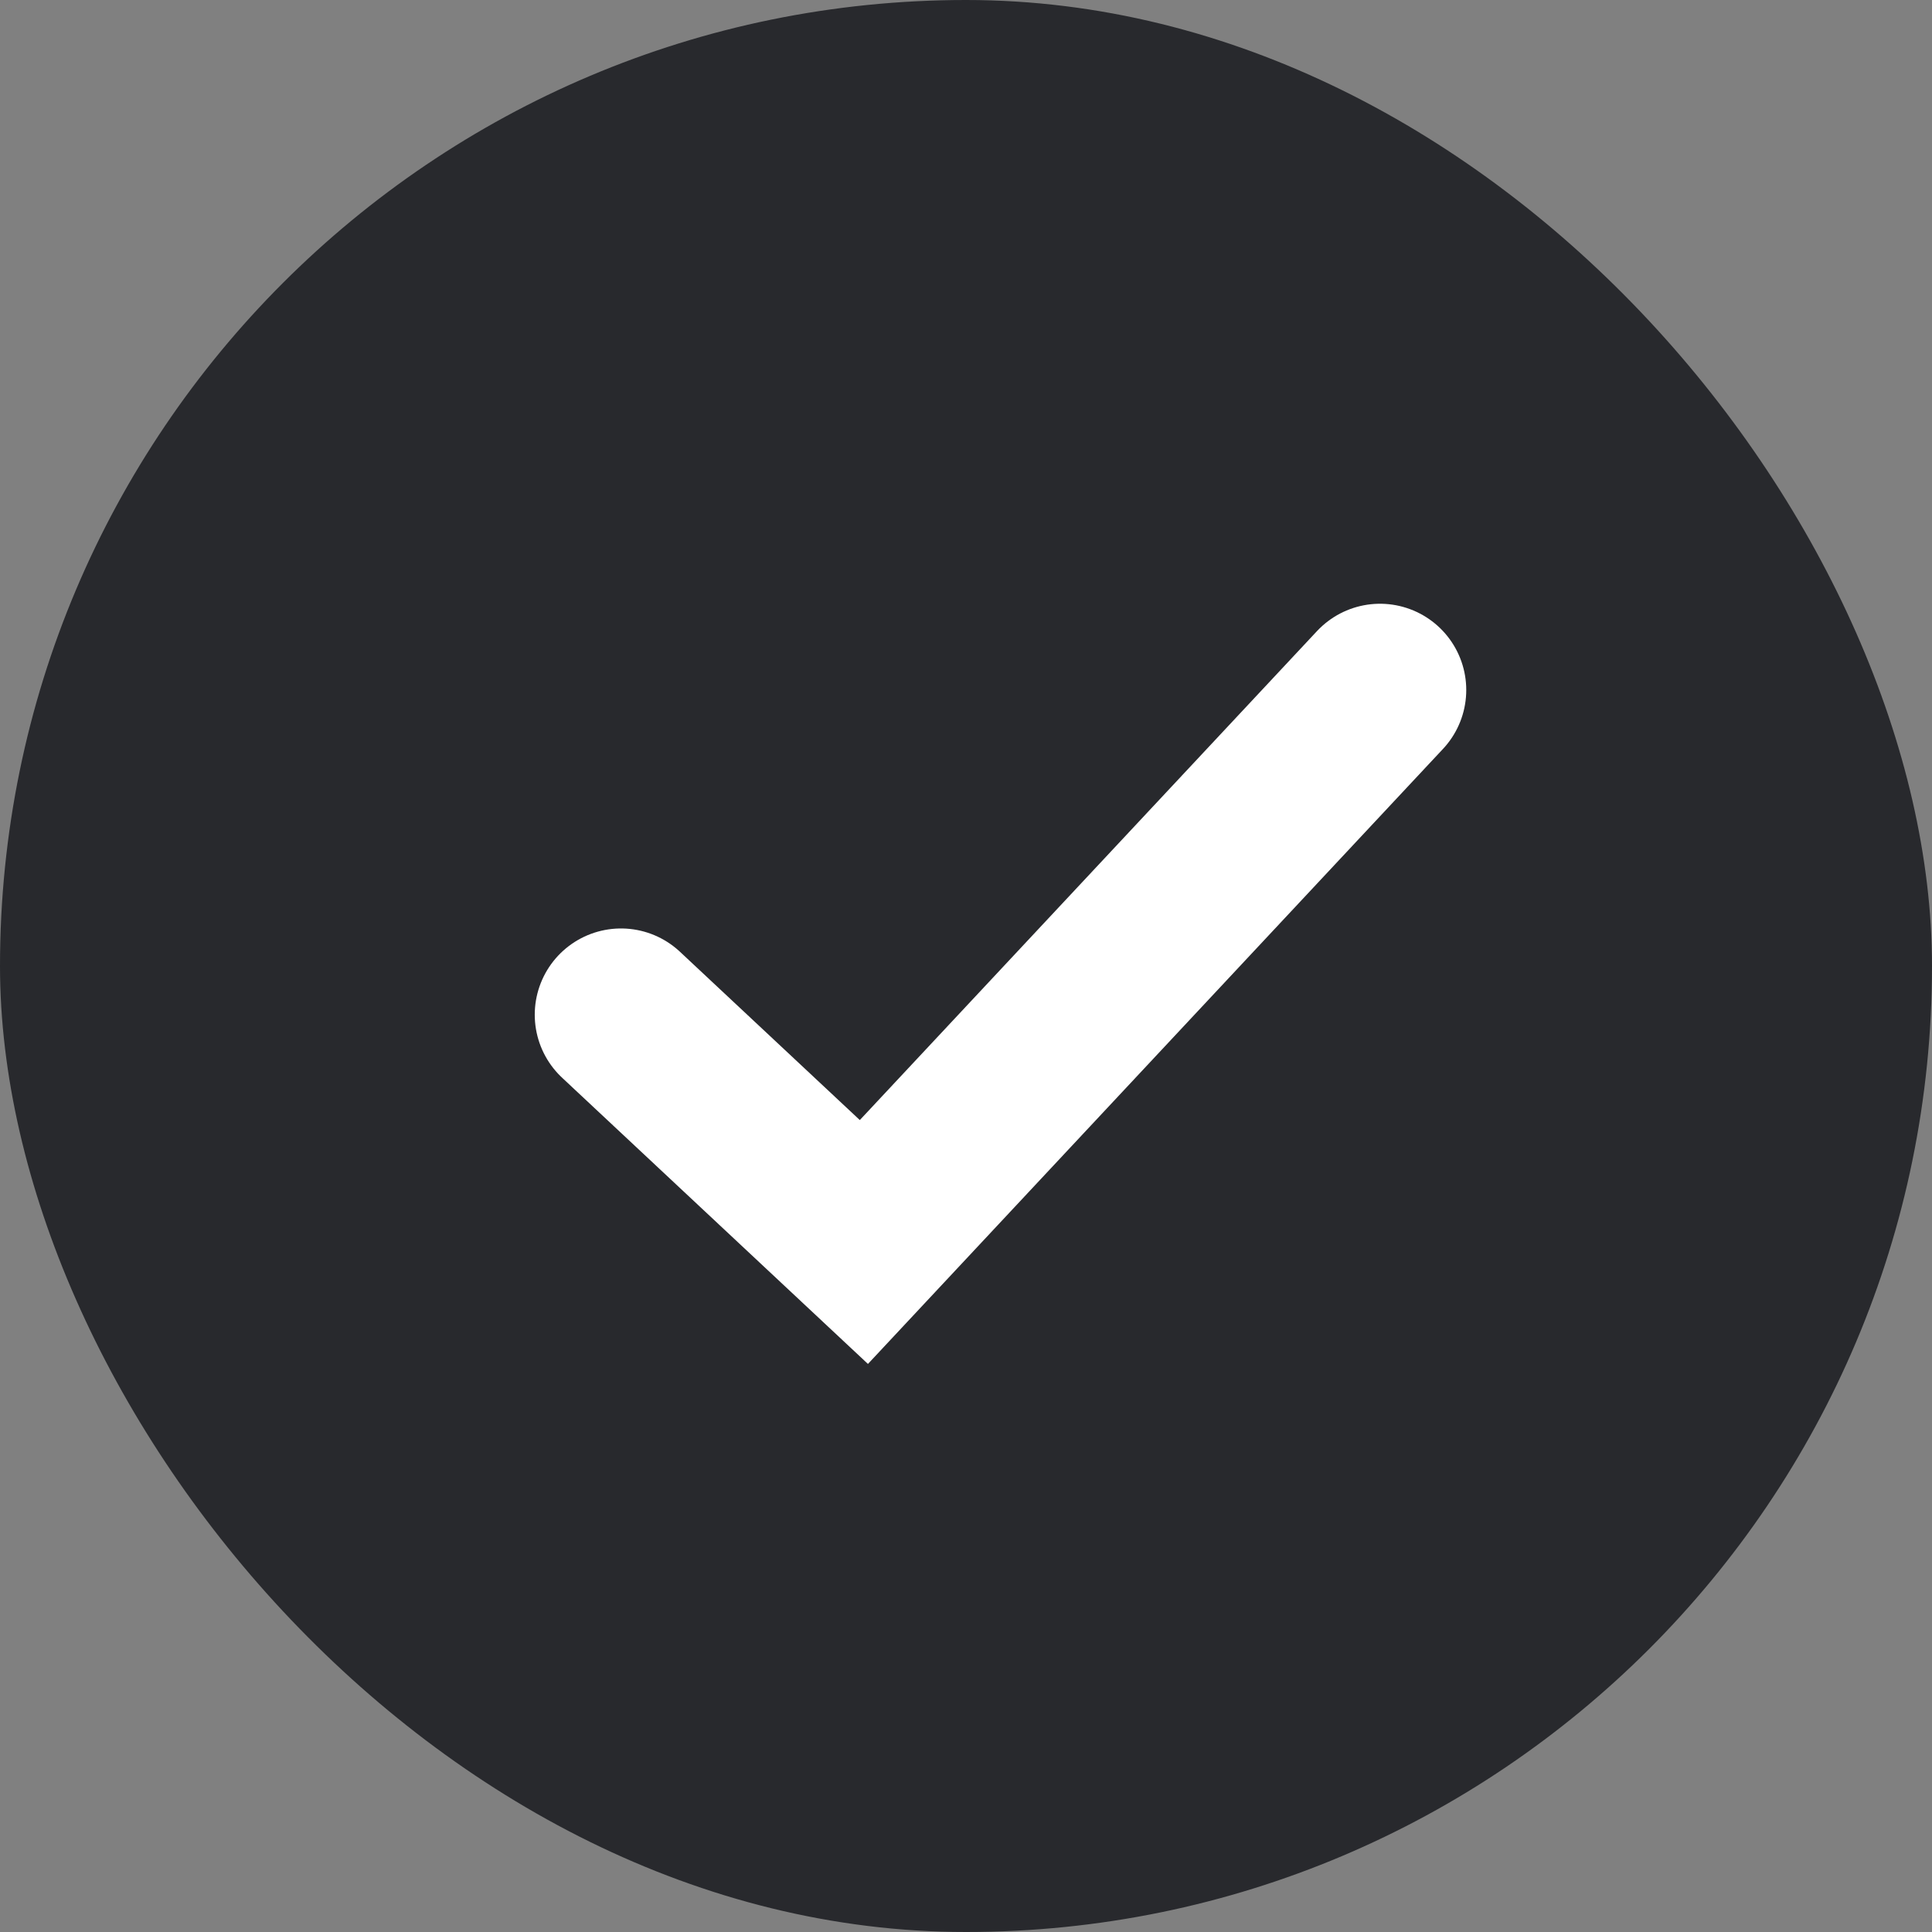
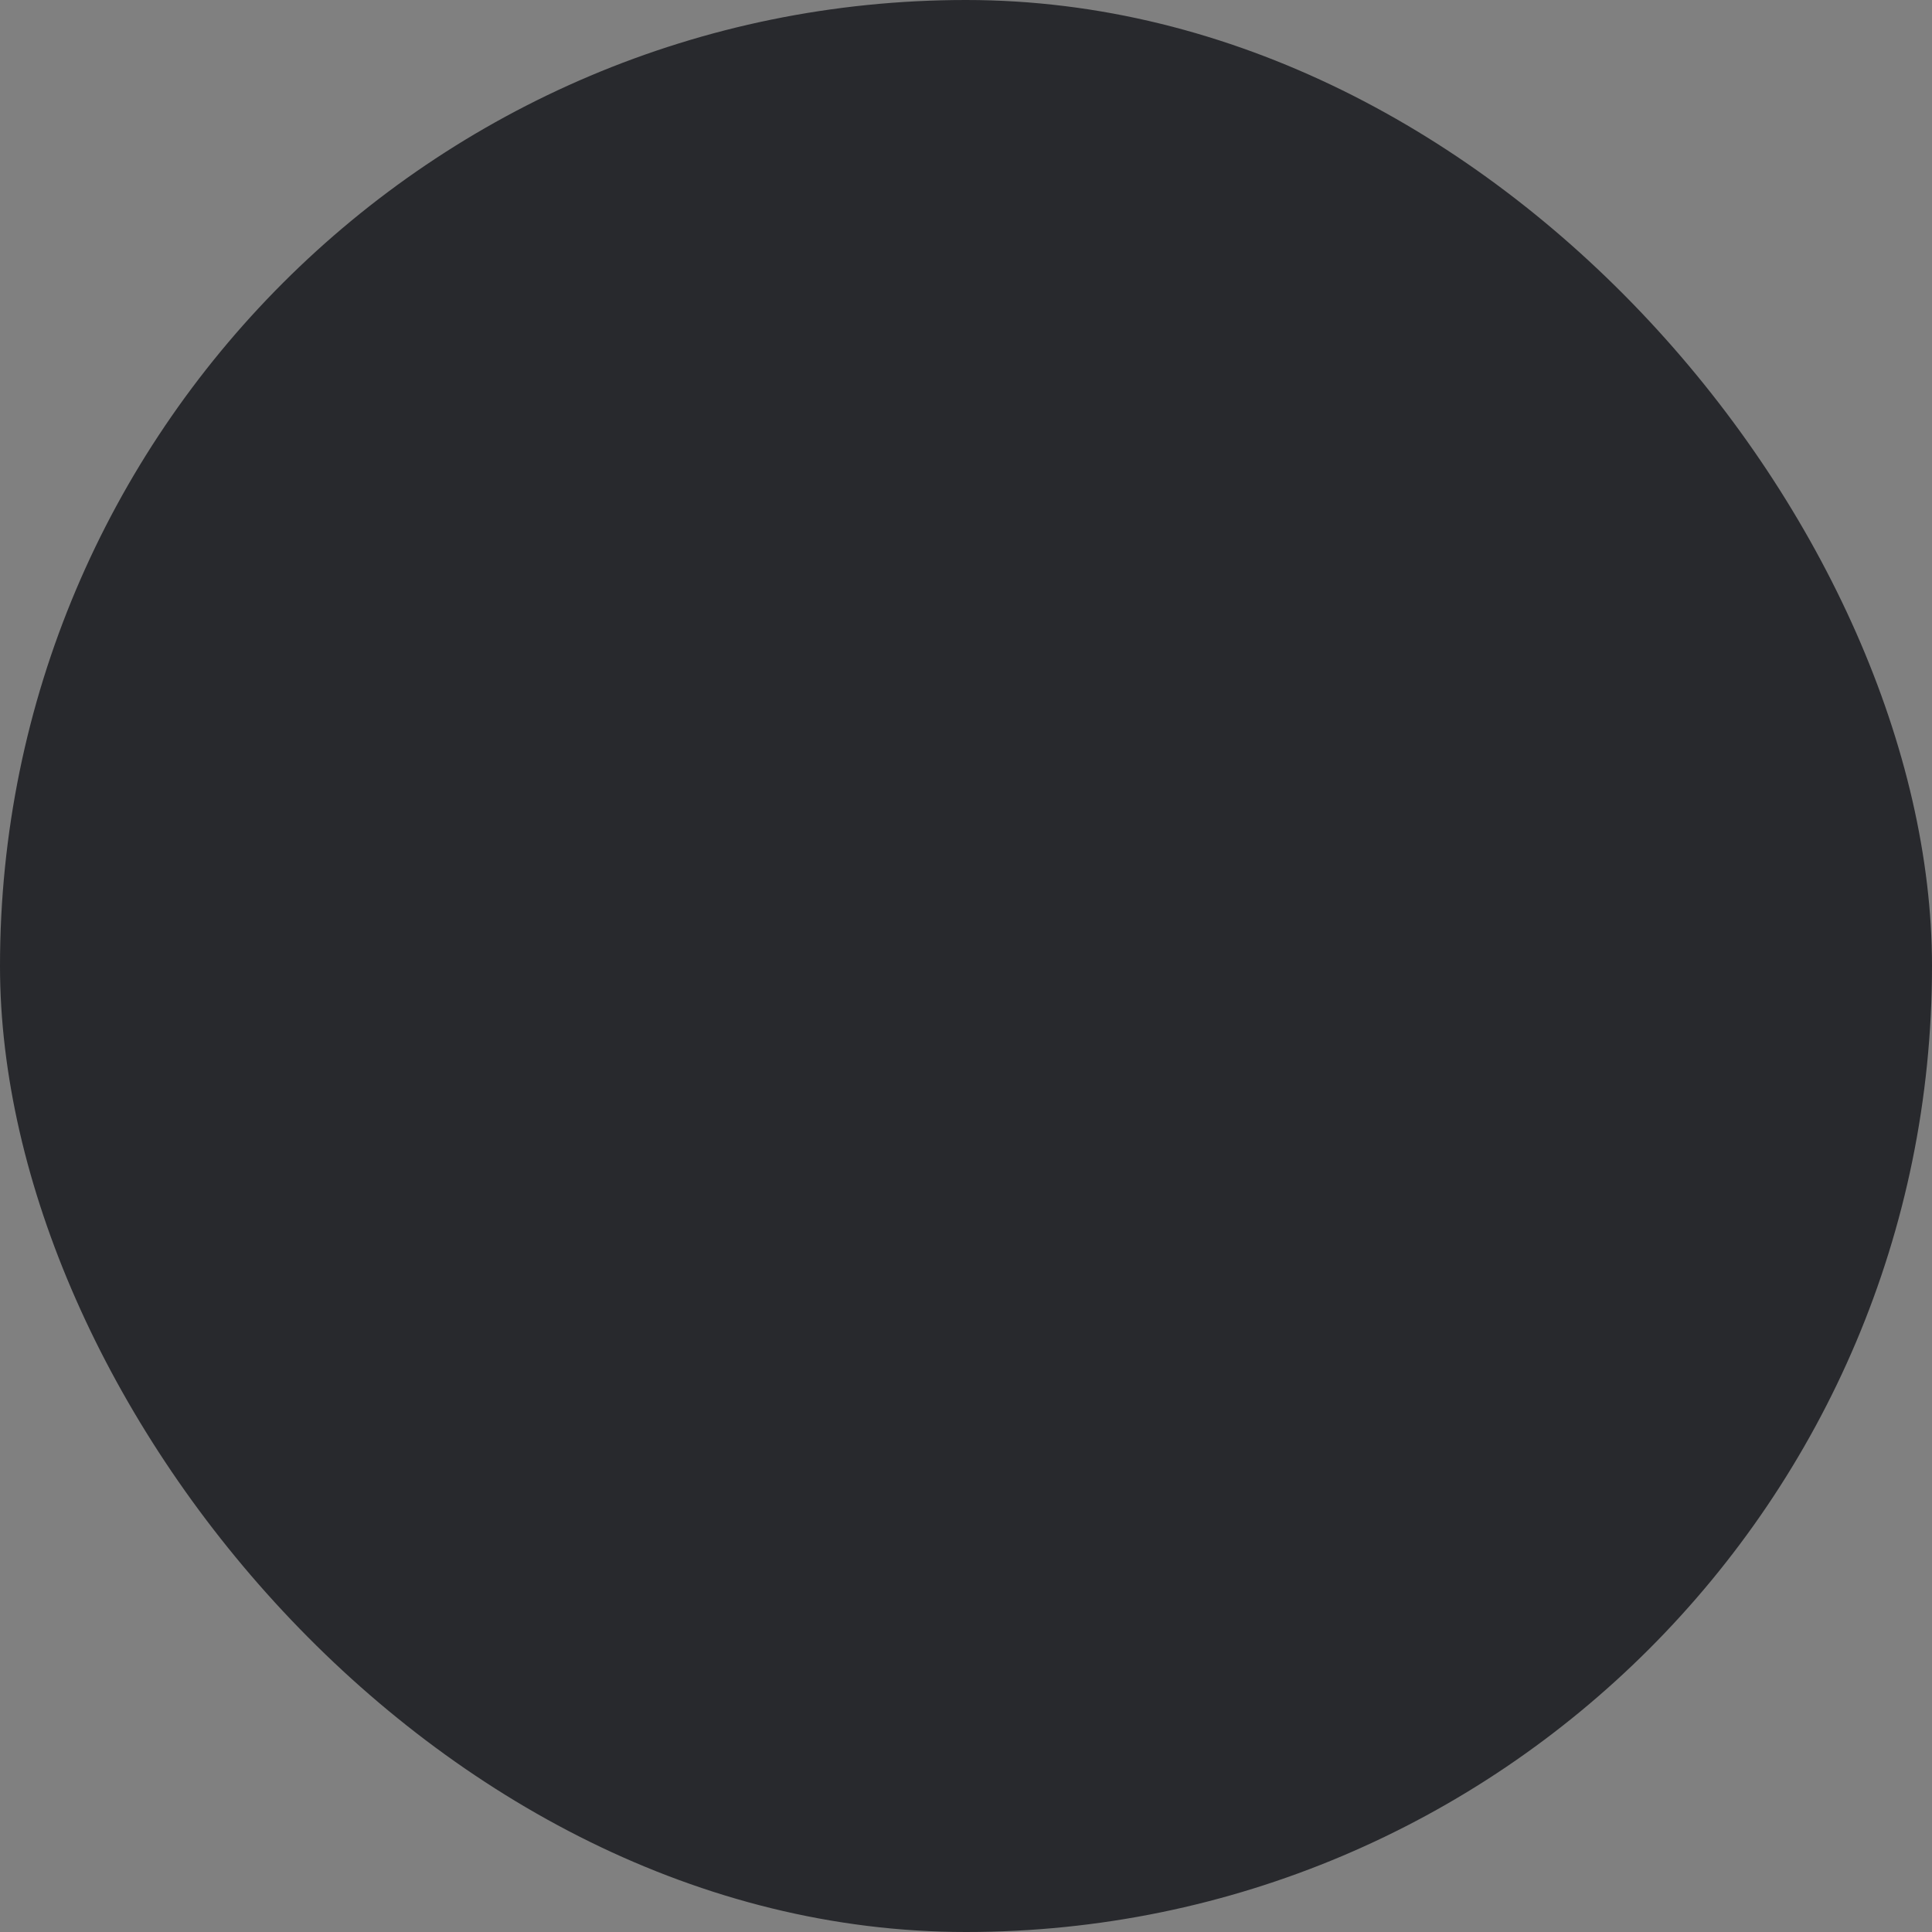
<svg xmlns="http://www.w3.org/2000/svg" width="28" height="28" viewBox="0 0 28 28" fill="none">
  <rect x="0" y="0" width="28" height="28" fill="#808080" stroke="none" />
  <rect width="28" height="28" rx="14" fill="#28292D" />
-   <path d="M9 14.706L12.52 18L20 10" stroke="white" stroke-width="2.5" stroke-linecap="round" />
</svg>